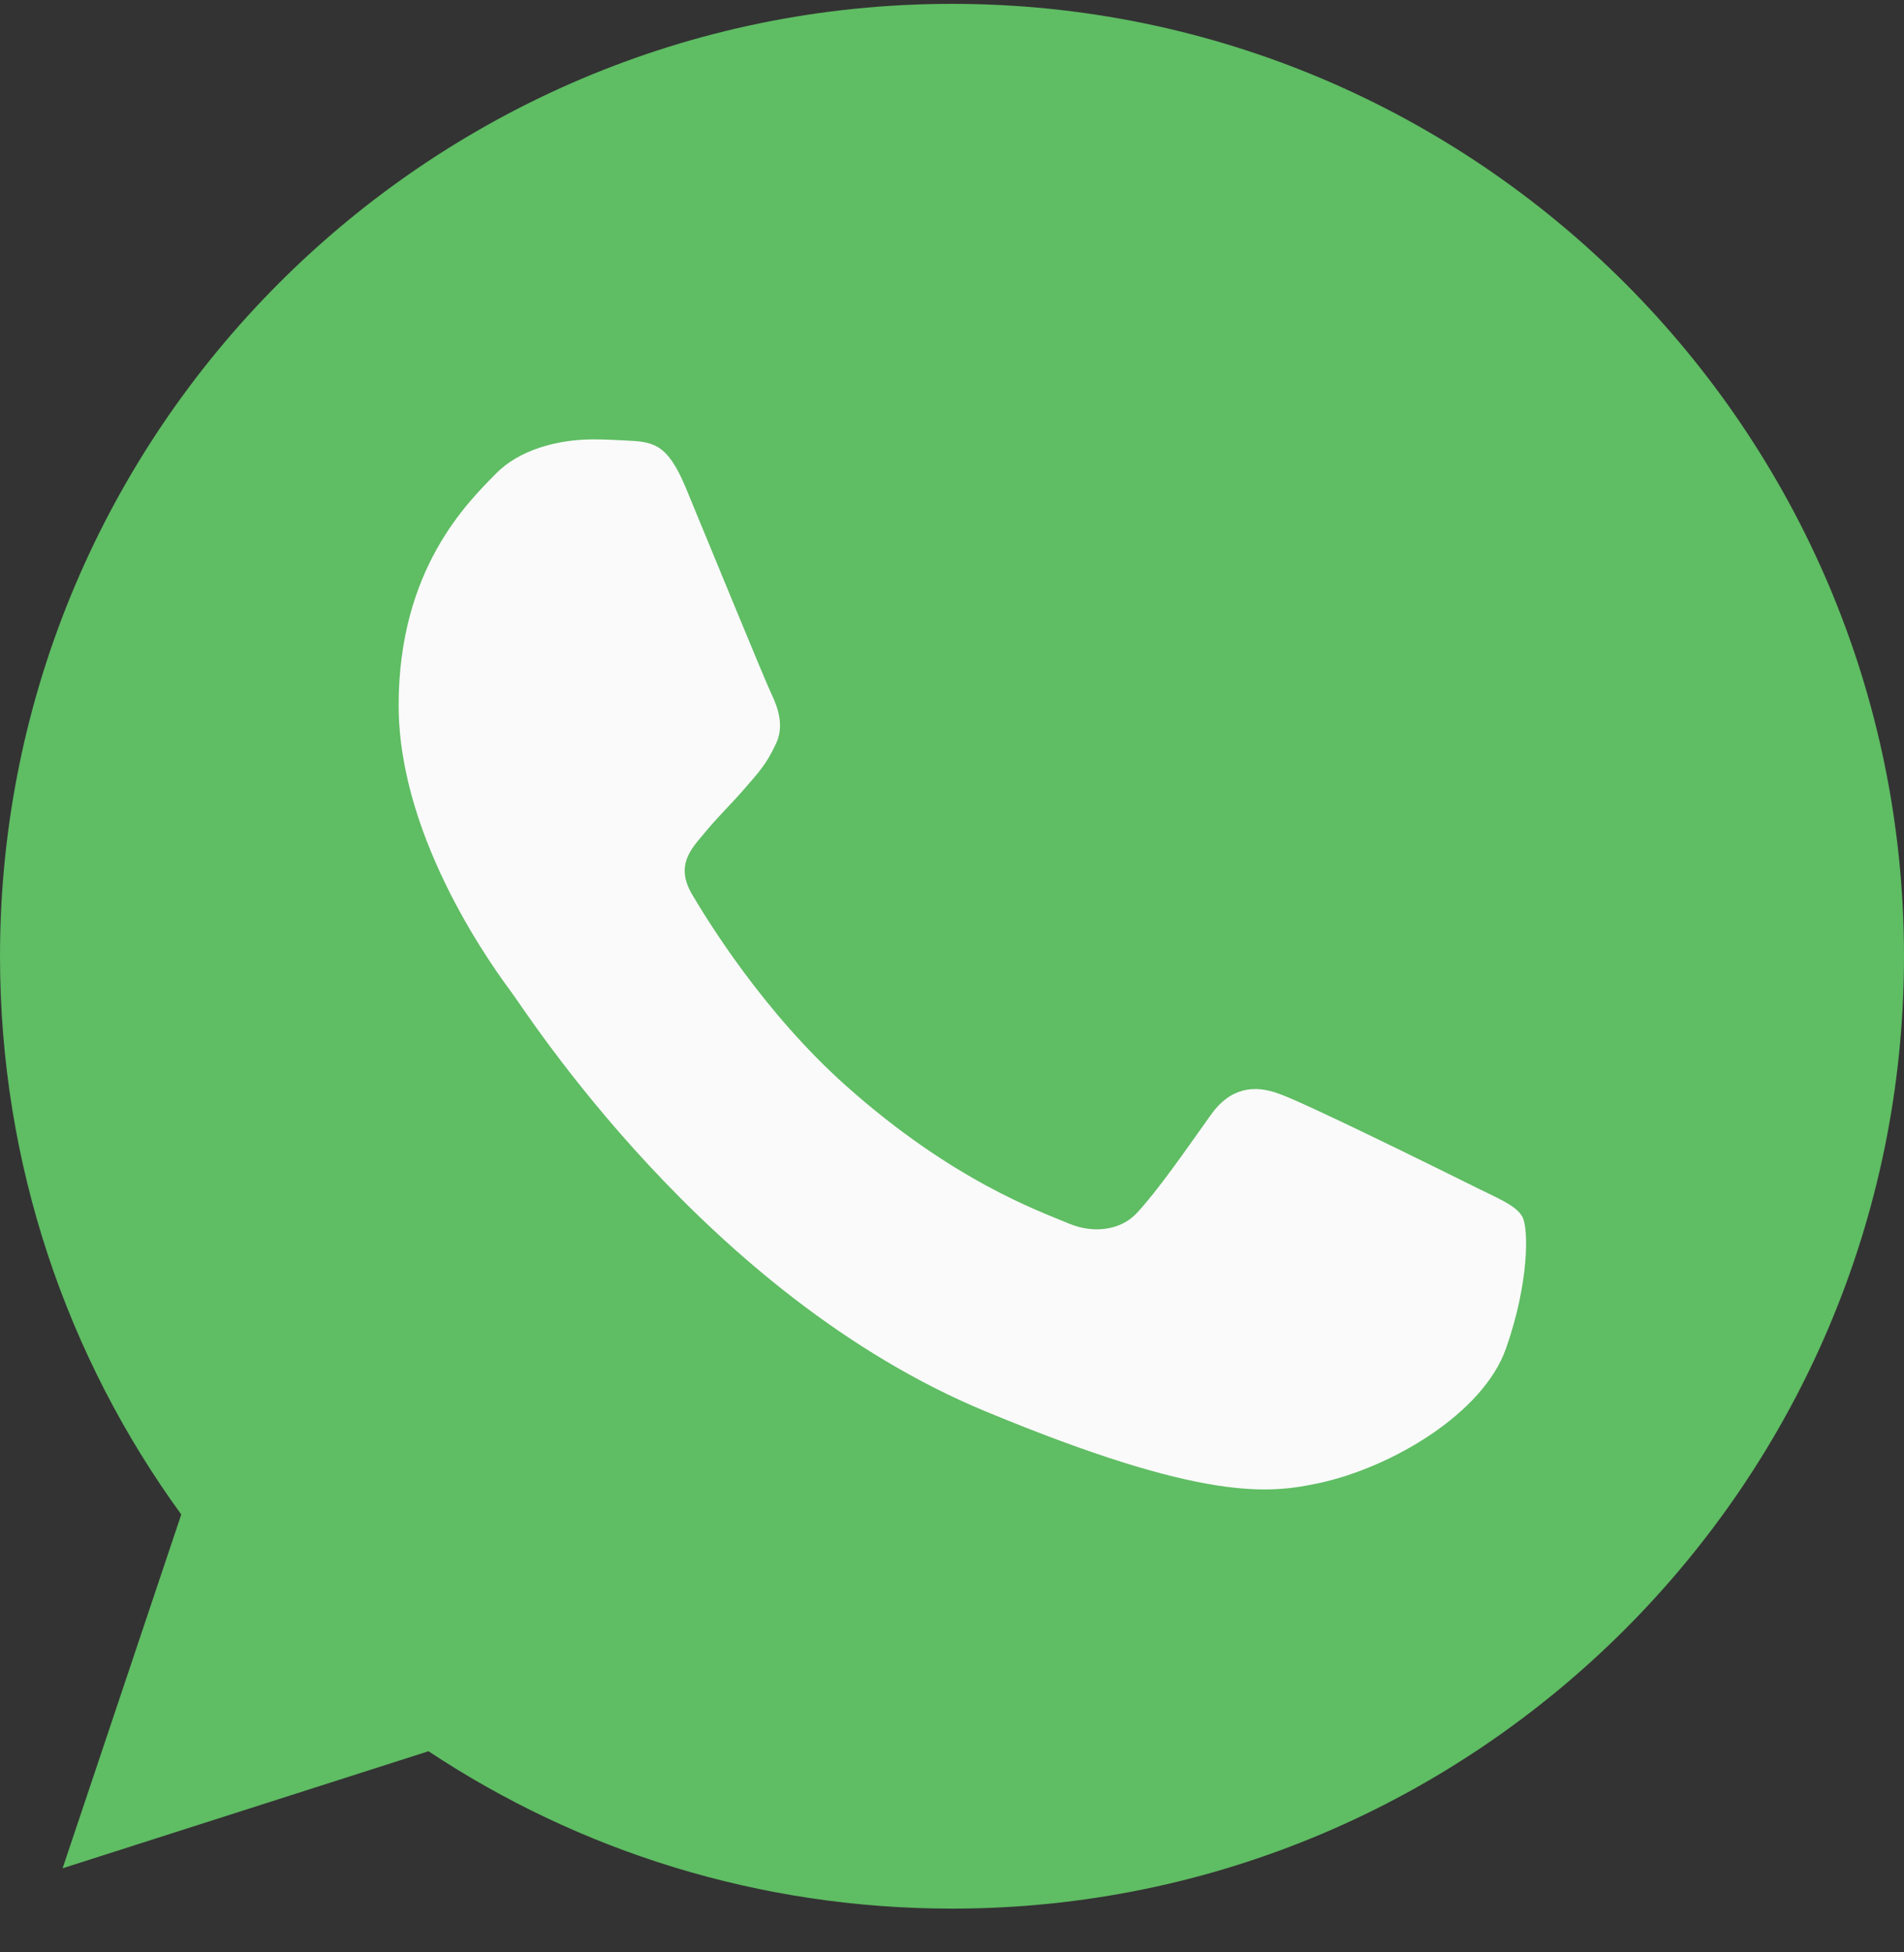
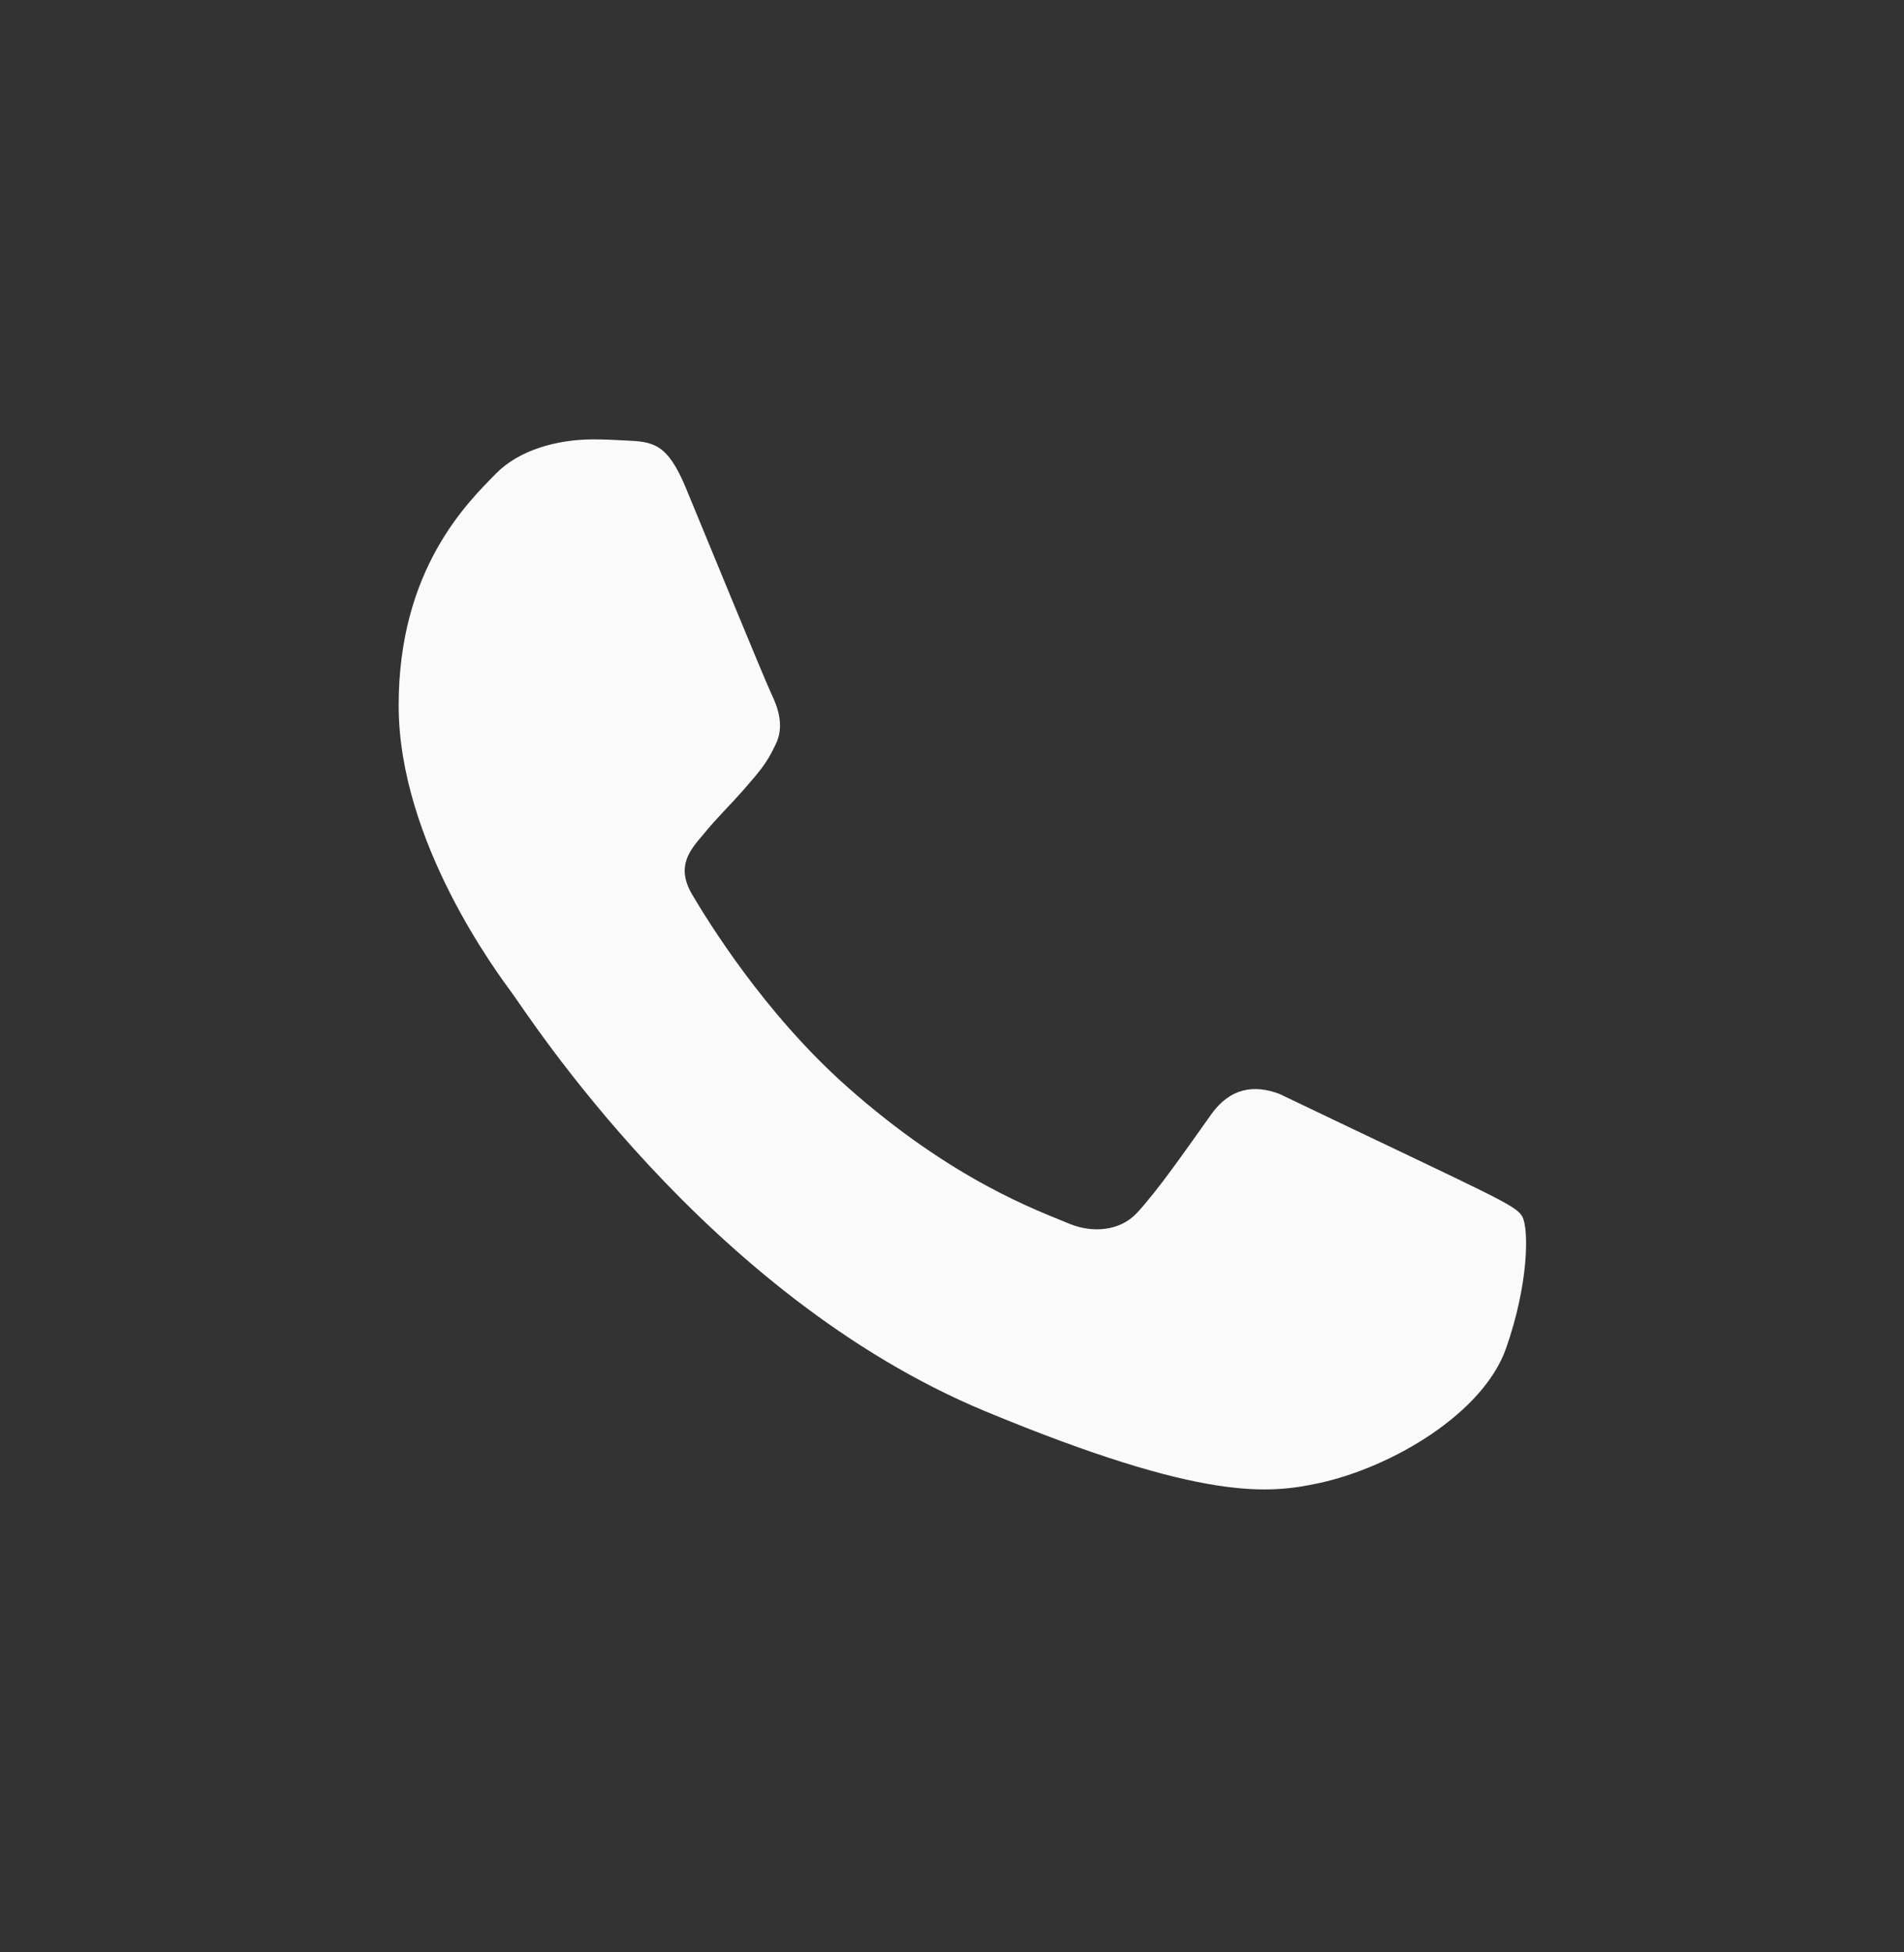
<svg xmlns="http://www.w3.org/2000/svg" width="40" height="41" viewBox="0 0 40 41" fill="none">
  <rect x="0" y="0" width="40" height="41" fill="#333333" stroke="none" />
-   <path d="M20.005 0.081H19.995C8.967 0.081 0 9.051 0 20.081C0 24.456 1.41 28.511 3.808 31.804L1.315 39.234L9.002 36.776C12.165 38.871 15.938 40.081 20.005 40.081C31.032 40.081 40 31.109 40 20.081C40 9.054 31.032 0.081 20.005 0.081Z" fill="#5FBD63" />
-   <path d="M31.637 28.322C31.155 29.684 29.24 30.814 27.712 31.145C26.668 31.367 25.302 31.545 20.707 29.64C14.83 27.205 11.045 21.232 10.75 20.845C10.467 20.457 8.375 17.682 8.375 14.812C8.375 11.942 9.832 10.545 10.42 9.945C10.902 9.452 11.7 9.227 12.465 9.227C12.713 9.227 12.935 9.24 13.135 9.25C13.723 9.275 14.018 9.31 14.405 10.237C14.887 11.4 16.062 14.27 16.203 14.565C16.345 14.86 16.488 15.26 16.288 15.647C16.1 16.047 15.935 16.224 15.64 16.564C15.345 16.905 15.065 17.165 14.77 17.53C14.5 17.847 14.195 18.187 14.535 18.775C14.875 19.35 16.05 21.267 17.78 22.807C20.012 24.794 21.823 25.43 22.47 25.7C22.953 25.899 23.527 25.852 23.88 25.477C24.328 24.995 24.88 24.195 25.442 23.407C25.843 22.842 26.348 22.772 26.878 22.972C27.418 23.16 30.275 24.572 30.863 24.864C31.45 25.16 31.837 25.3 31.98 25.547C32.12 25.794 32.12 26.957 31.637 28.322Z" fill="#FAFAFA" />
+   <path d="M31.637 28.322C31.155 29.684 29.24 30.814 27.712 31.145C26.668 31.367 25.302 31.545 20.707 29.64C14.83 27.205 11.045 21.232 10.75 20.845C10.467 20.457 8.375 17.682 8.375 14.812C8.375 11.942 9.832 10.545 10.42 9.945C10.902 9.452 11.7 9.227 12.465 9.227C12.713 9.227 12.935 9.24 13.135 9.25C13.723 9.275 14.018 9.31 14.405 10.237C14.887 11.4 16.062 14.27 16.203 14.565C16.345 14.86 16.488 15.26 16.288 15.647C16.1 16.047 15.935 16.224 15.64 16.564C15.345 16.905 15.065 17.165 14.77 17.53C14.5 17.847 14.195 18.187 14.535 18.775C14.875 19.35 16.05 21.267 17.78 22.807C20.012 24.794 21.823 25.43 22.47 25.7C22.953 25.899 23.527 25.852 23.88 25.477C24.328 24.995 24.88 24.195 25.442 23.407C25.843 22.842 26.348 22.772 26.878 22.972C31.45 25.16 31.837 25.3 31.98 25.547C32.12 25.794 32.12 26.957 31.637 28.322Z" fill="#FAFAFA" />
</svg>